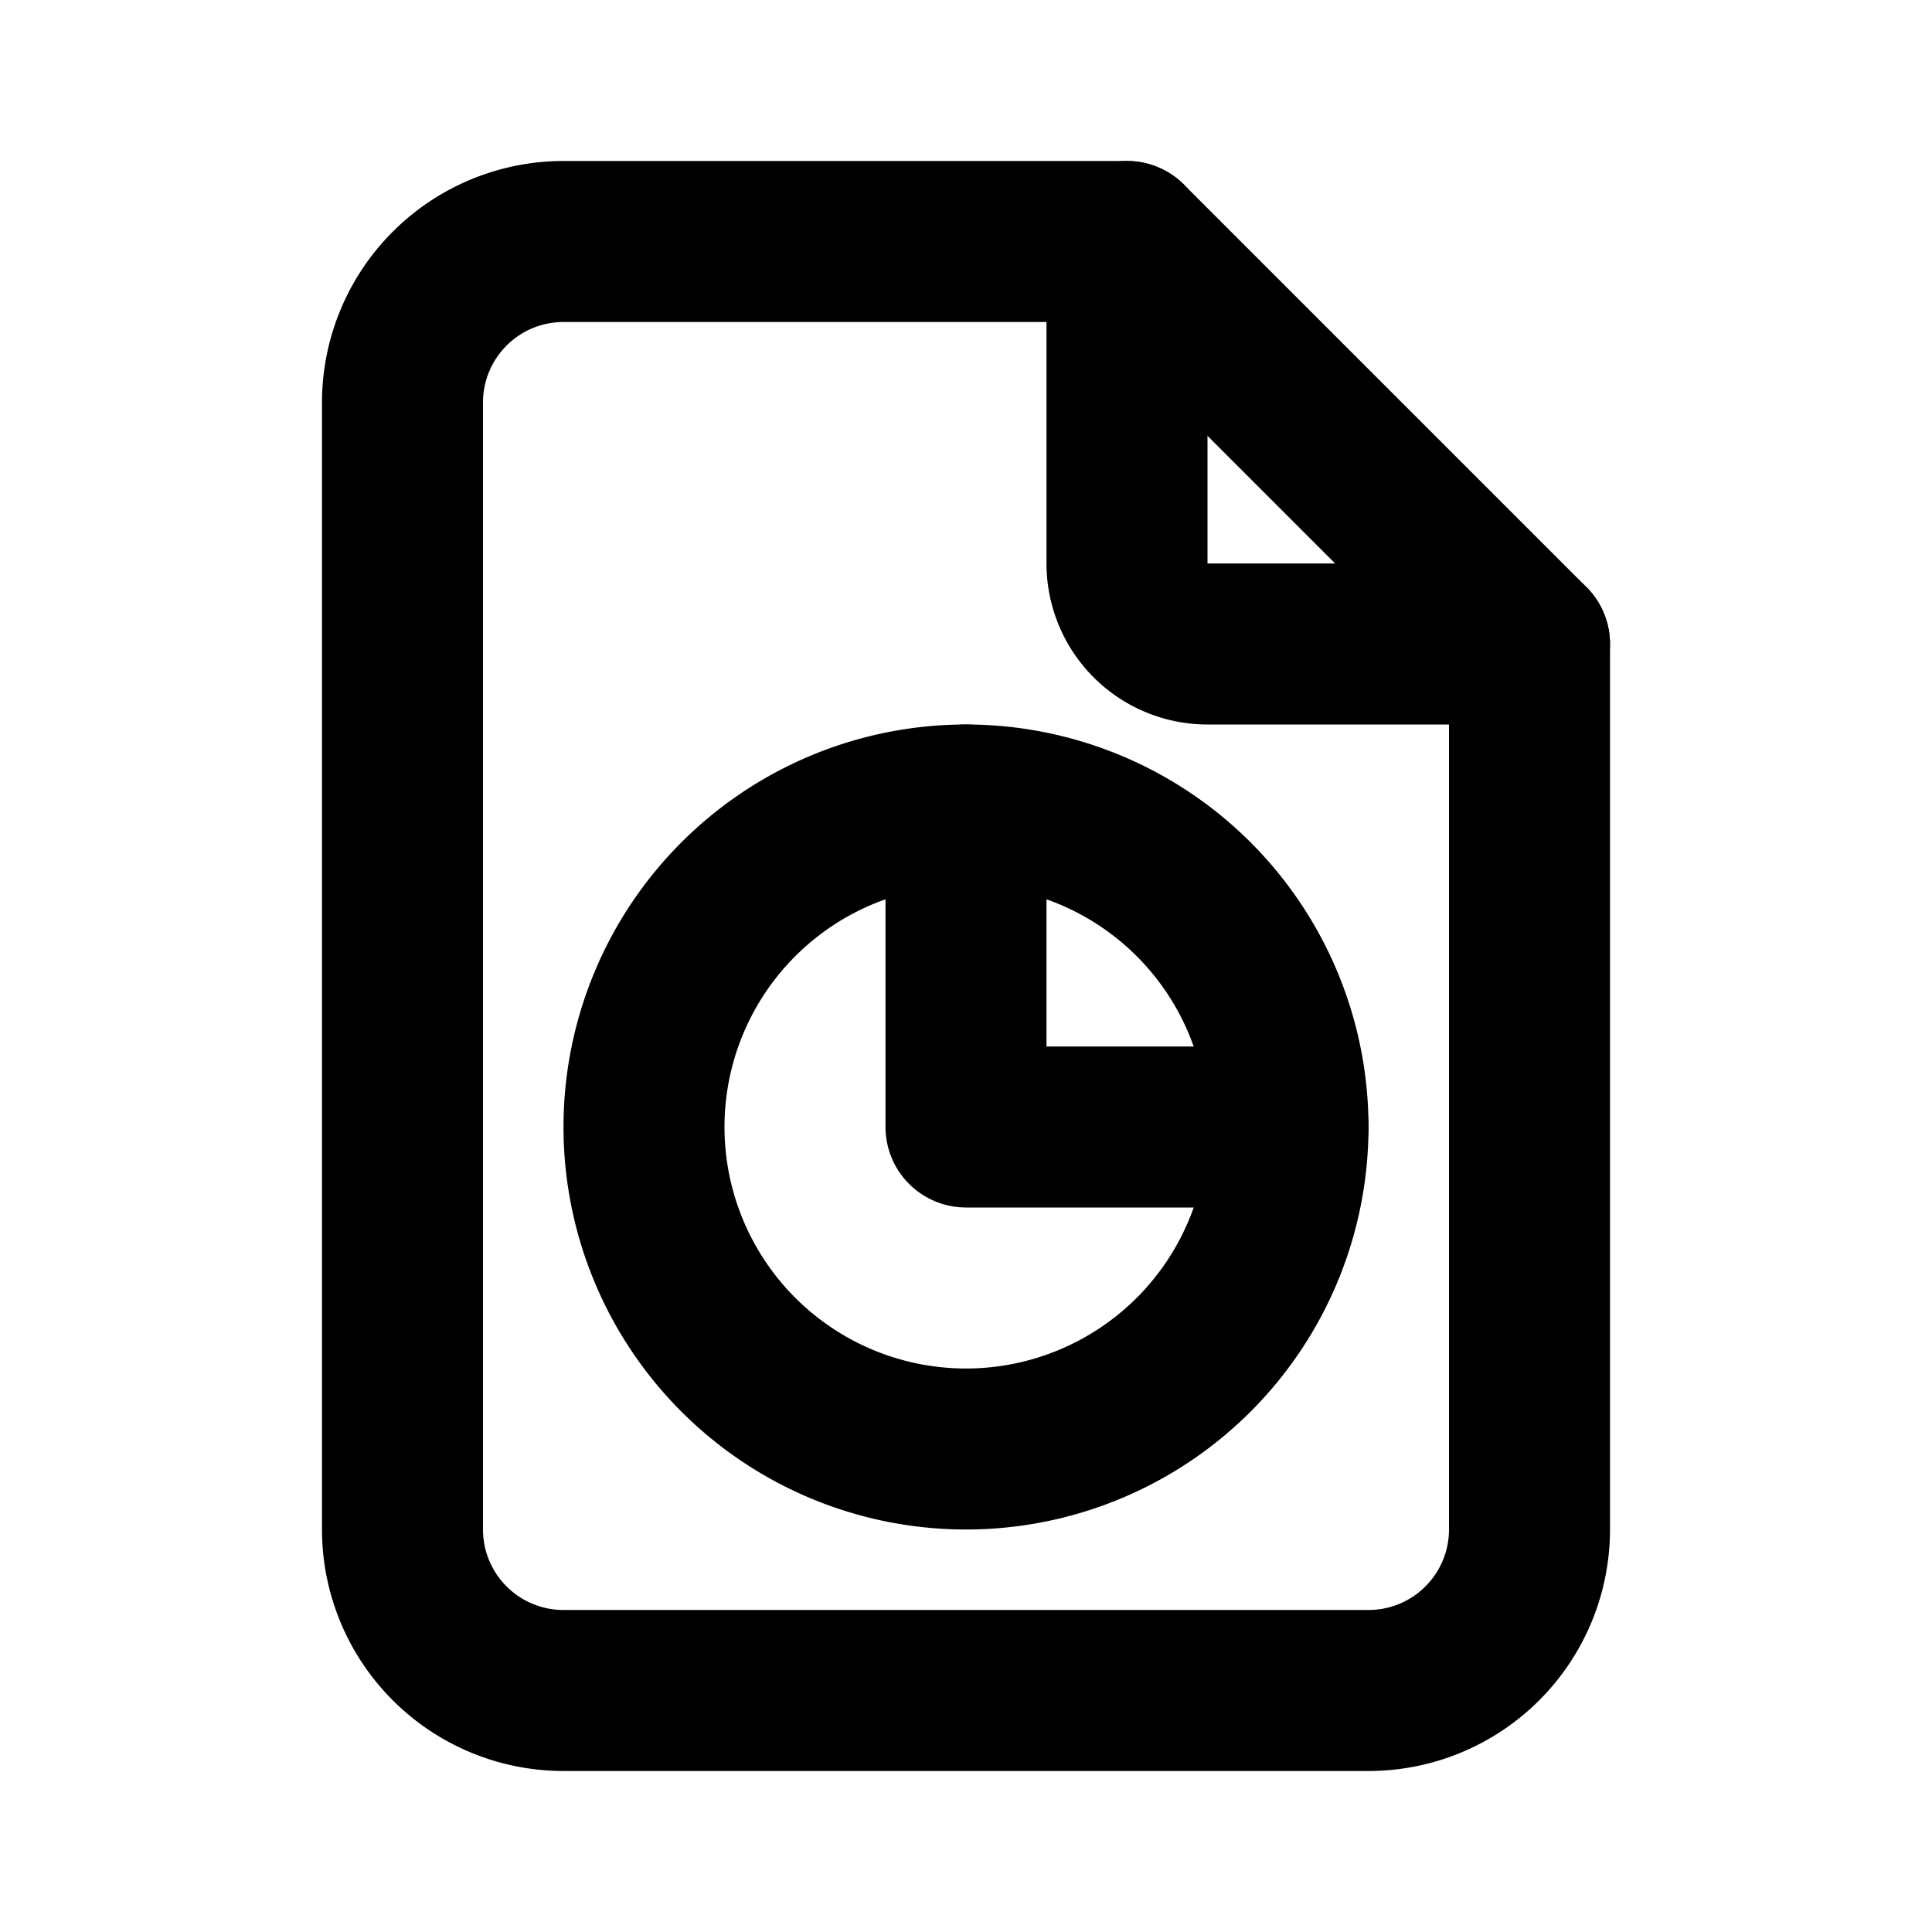
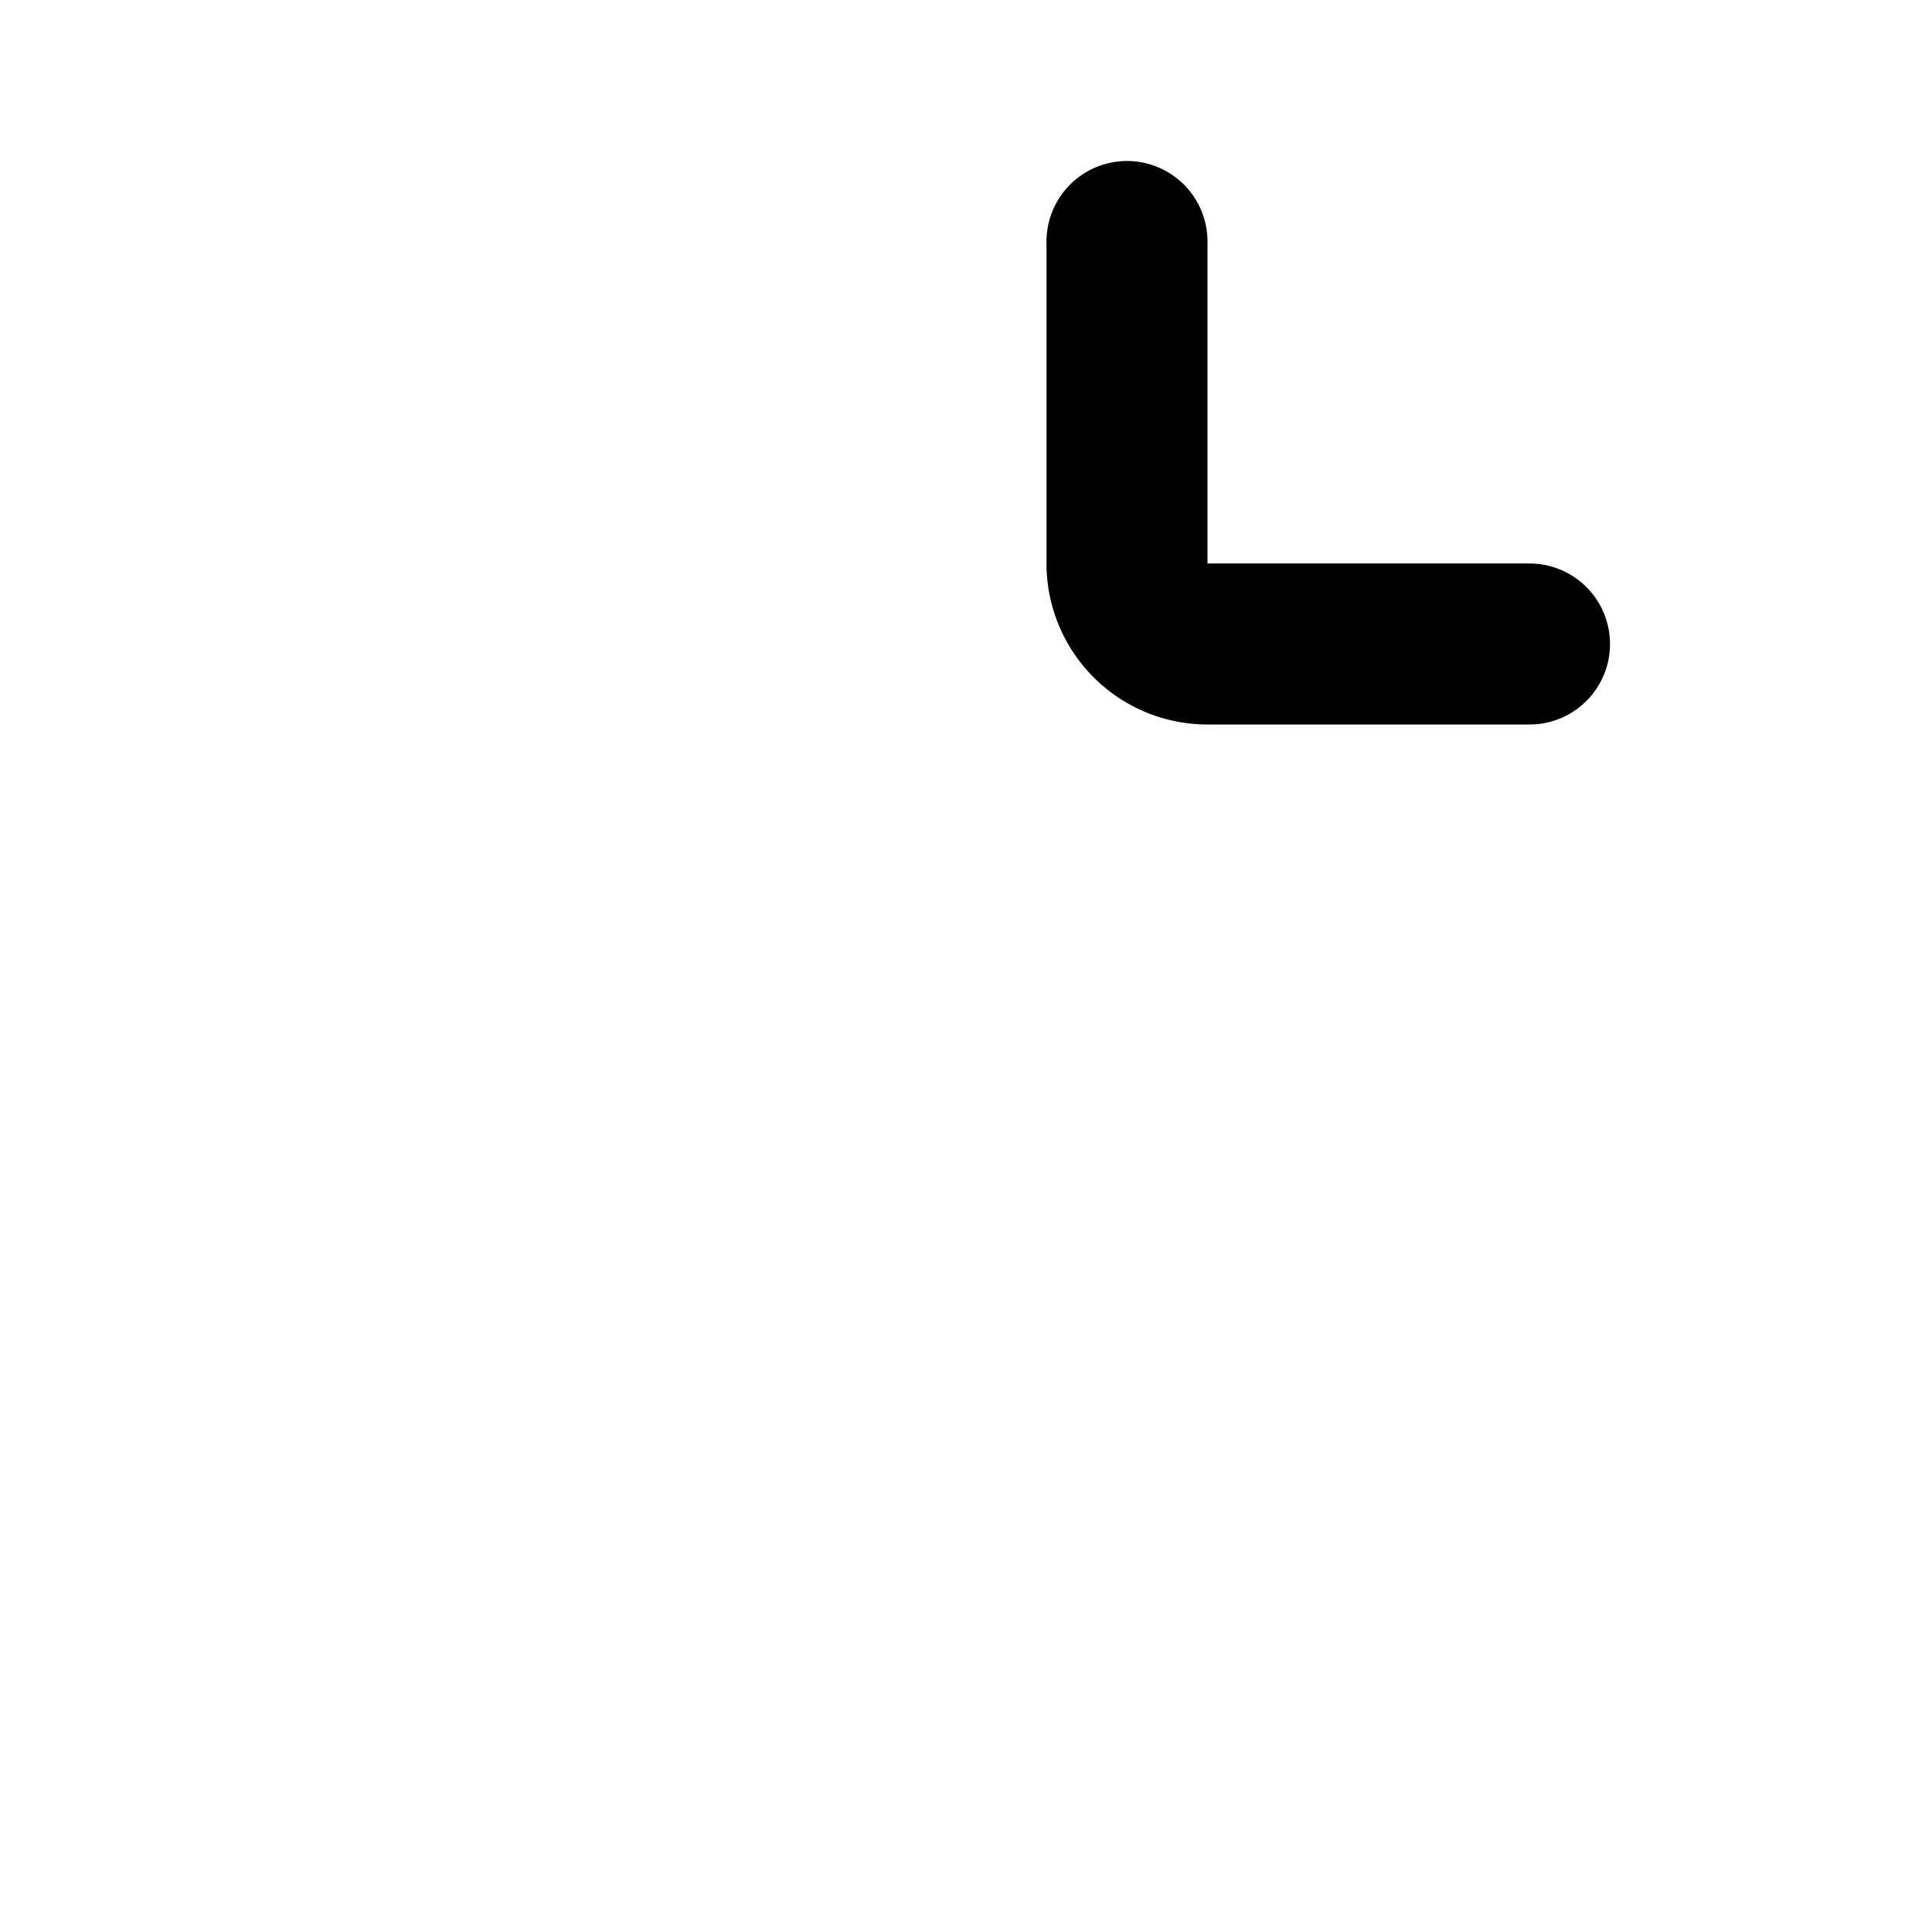
<svg xmlns="http://www.w3.org/2000/svg" class="icon icon-tabler icon-tabler-file-chart" width="24" height="24" viewBox="0 0 24 24" stroke-width="2" stroke="currentColor" fill="none" stroke-linecap="round" stroke-linejoin="round">
-   <path stroke="none" d="M0 0h24v24H0z" fill="none" />
  <path d="M14 3v4a1 1 0 0 0 1 1h4" />
-   <path d="M17 21h-10a2 2 0 0 1 -2 -2v-14a2 2 0 0 1 2 -2h7l5 5v11a2 2 0 0 1 -2 2z" />
-   <path d="M12 10v4h4" />
-   <path d="M12 14m-4 0a4 4 0 1 0 8 0a4 4 0 1 0 -8 0" />
</svg>